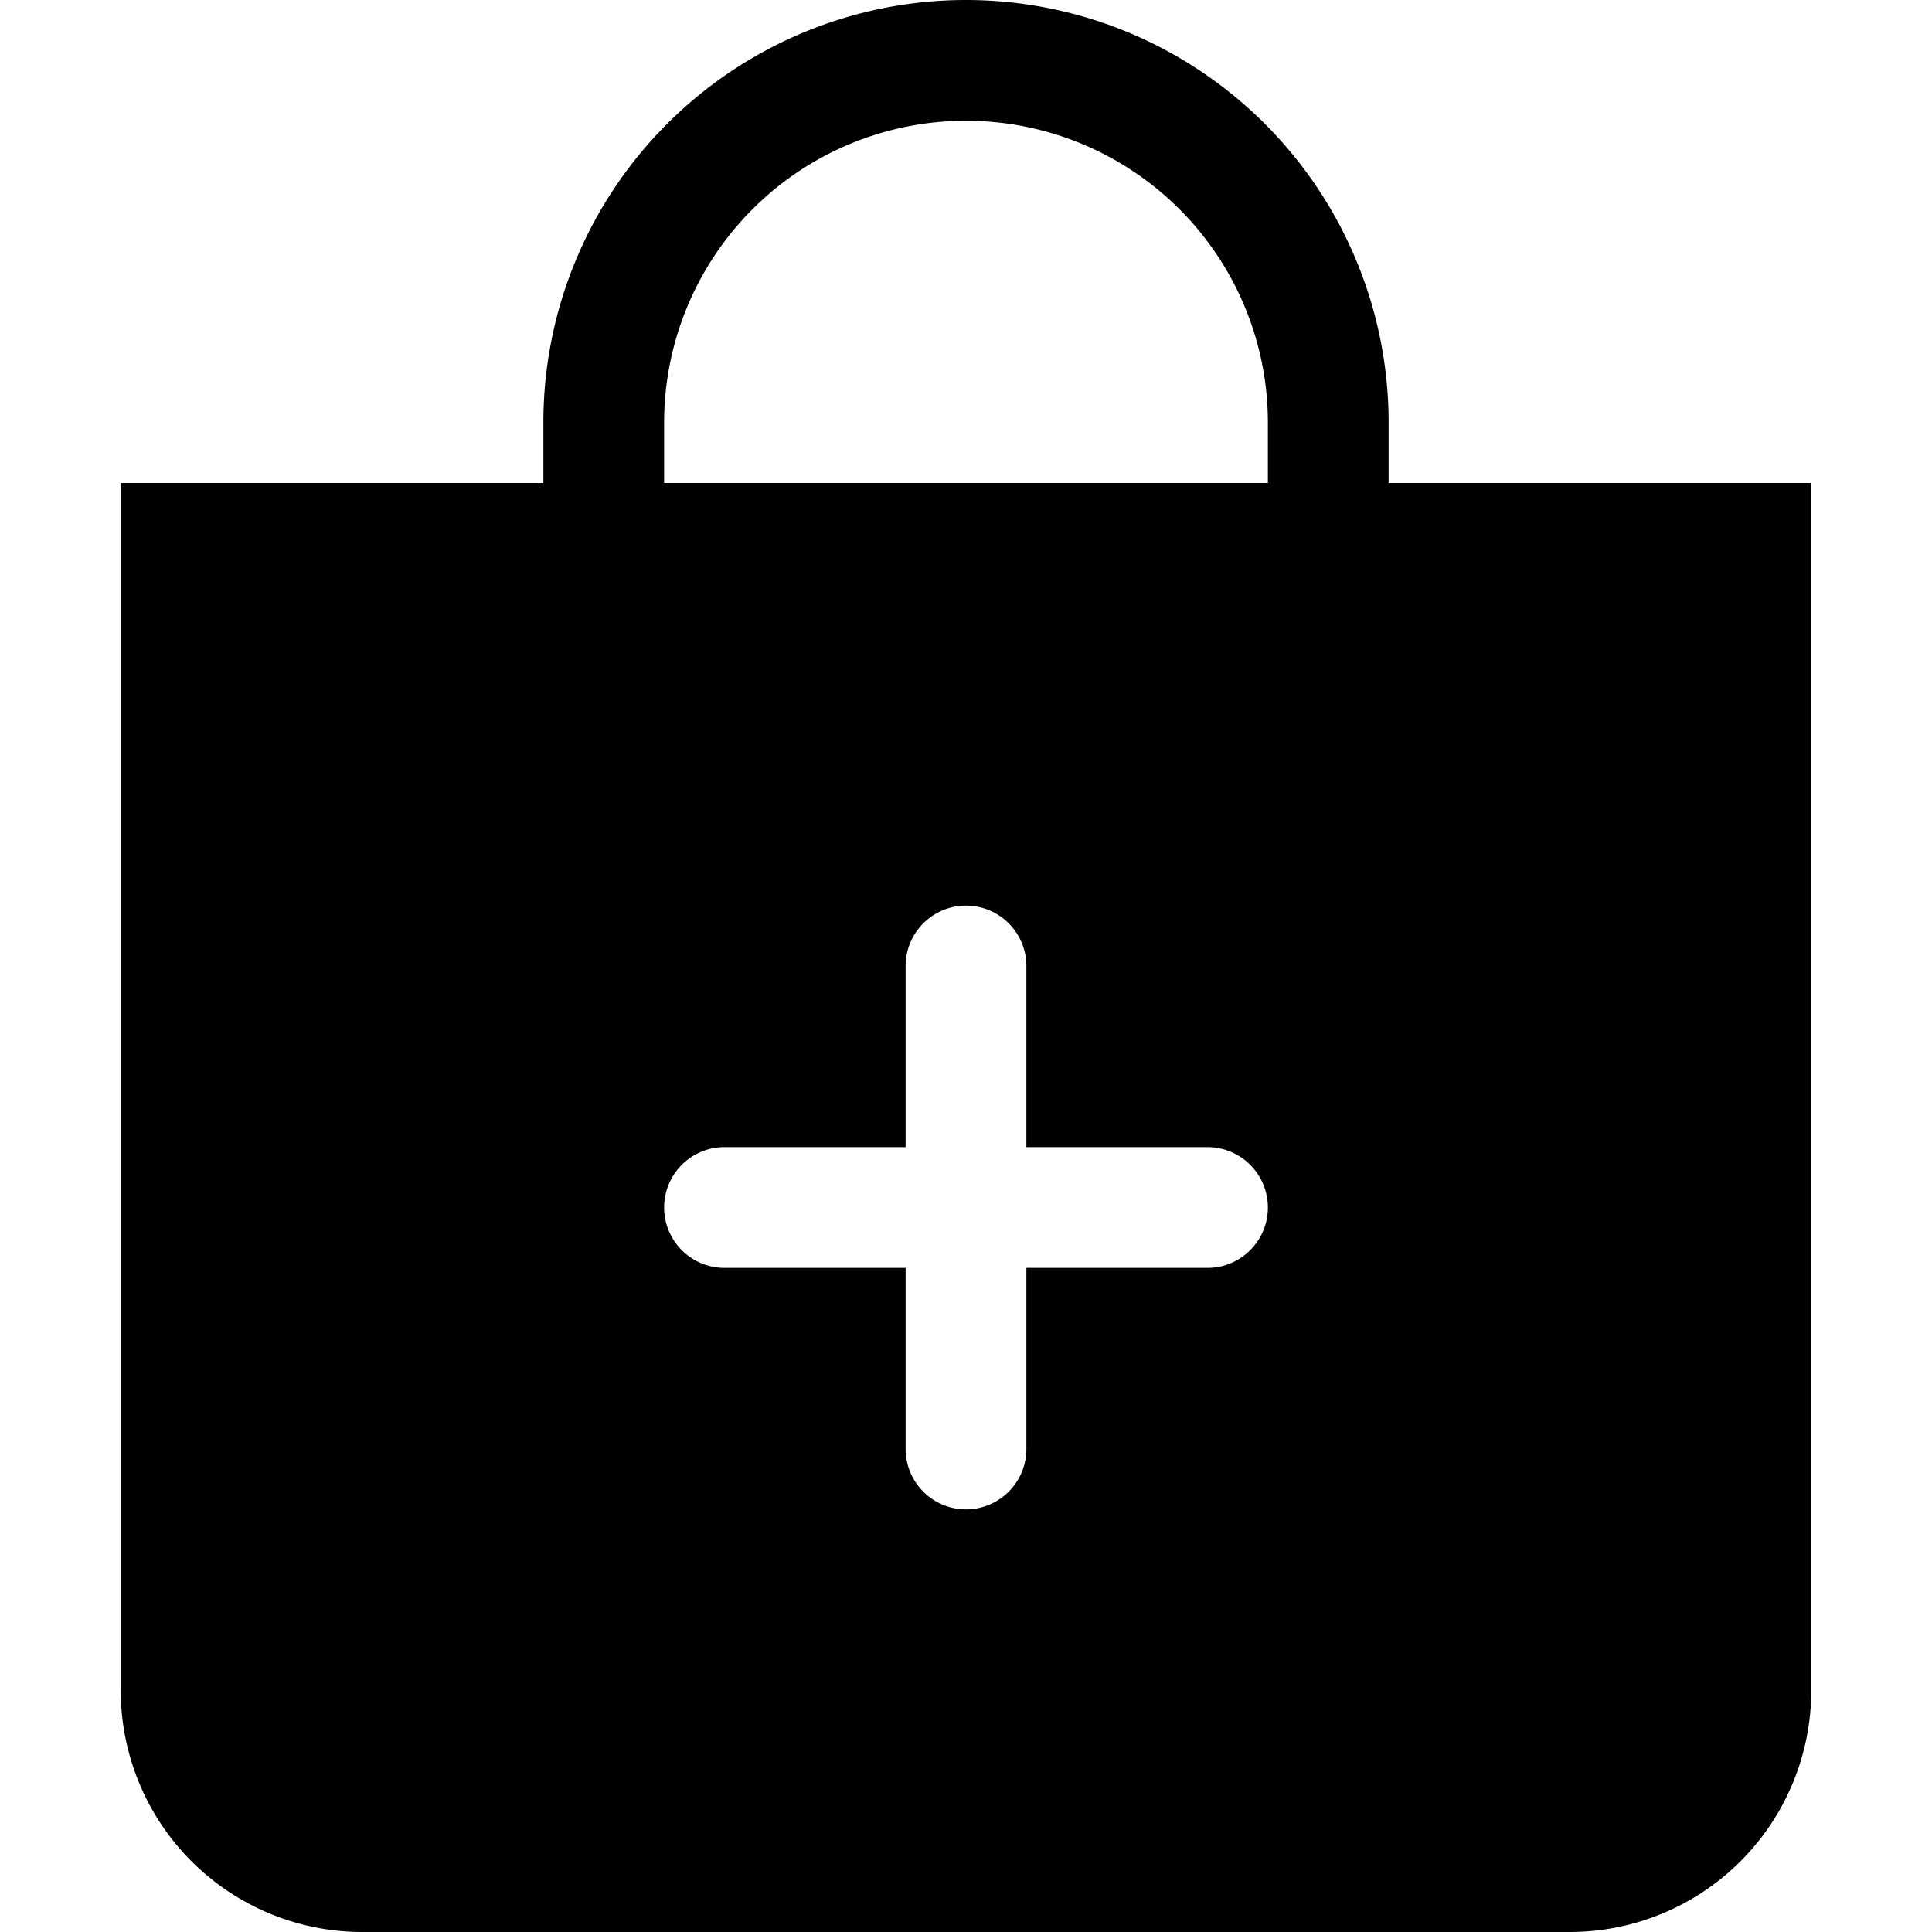
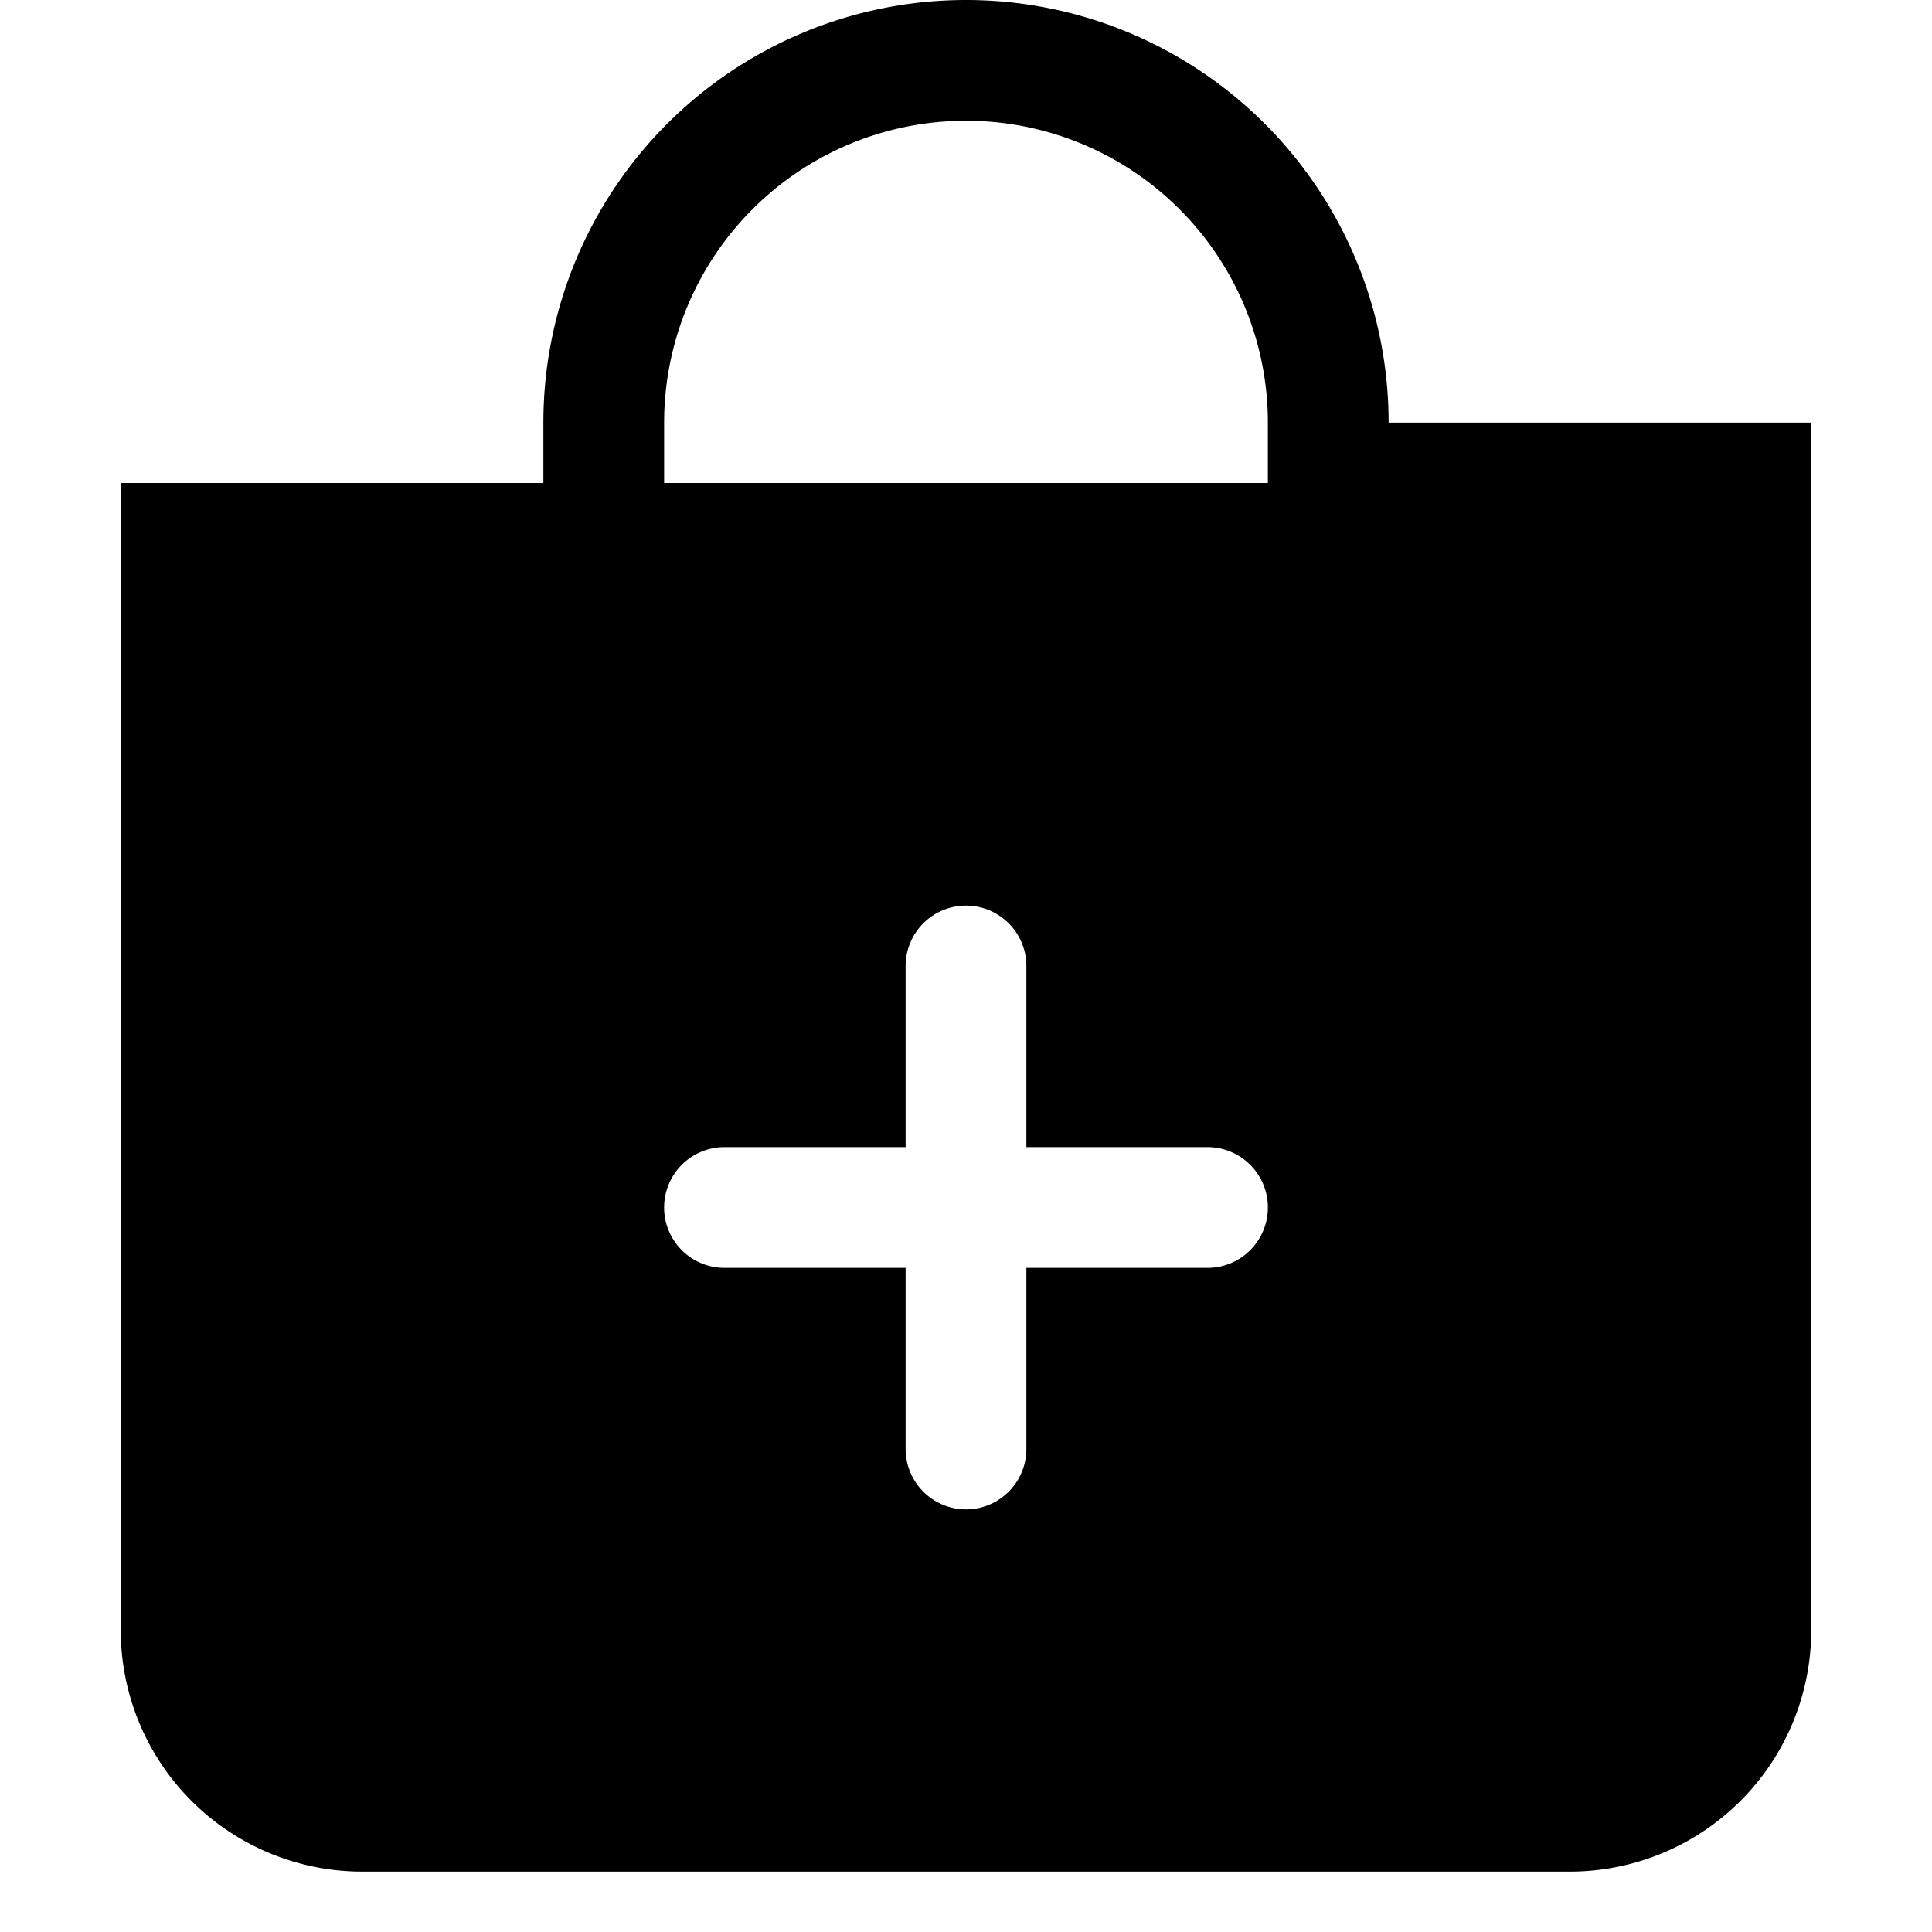
<svg xmlns="http://www.w3.org/2000/svg" fill="currentColor" viewBox="0 0 16 16">
-   <path fill-rule="evenodd" d="M10.5 3.5a2.5 2.5 0 00-5 0V4h5v-.5zm1 0V4H15v10a2 2 0 01-2 2H3a2 2 0 01-2-2V4h3.5v-.5a3.5 3.5 0 117 0zM8.5 8a.5.5 0 00-1 0v1.5H6a.5.5 0 000 1h1.5V12a.5.5 0 001 0v-1.5H10a.5.5 0 000-1H8.5V8z" />
+   <path fill-rule="evenodd" d="M10.5 3.5a2.5 2.5 0 00-5 0V4h5v-.5zm1 0H15v10a2 2 0 01-2 2H3a2 2 0 01-2-2V4h3.5v-.5a3.5 3.5 0 117 0zM8.5 8a.5.5 0 00-1 0v1.5H6a.5.5 0 000 1h1.5V12a.5.5 0 001 0v-1.5H10a.5.5 0 000-1H8.5V8z" />
</svg>